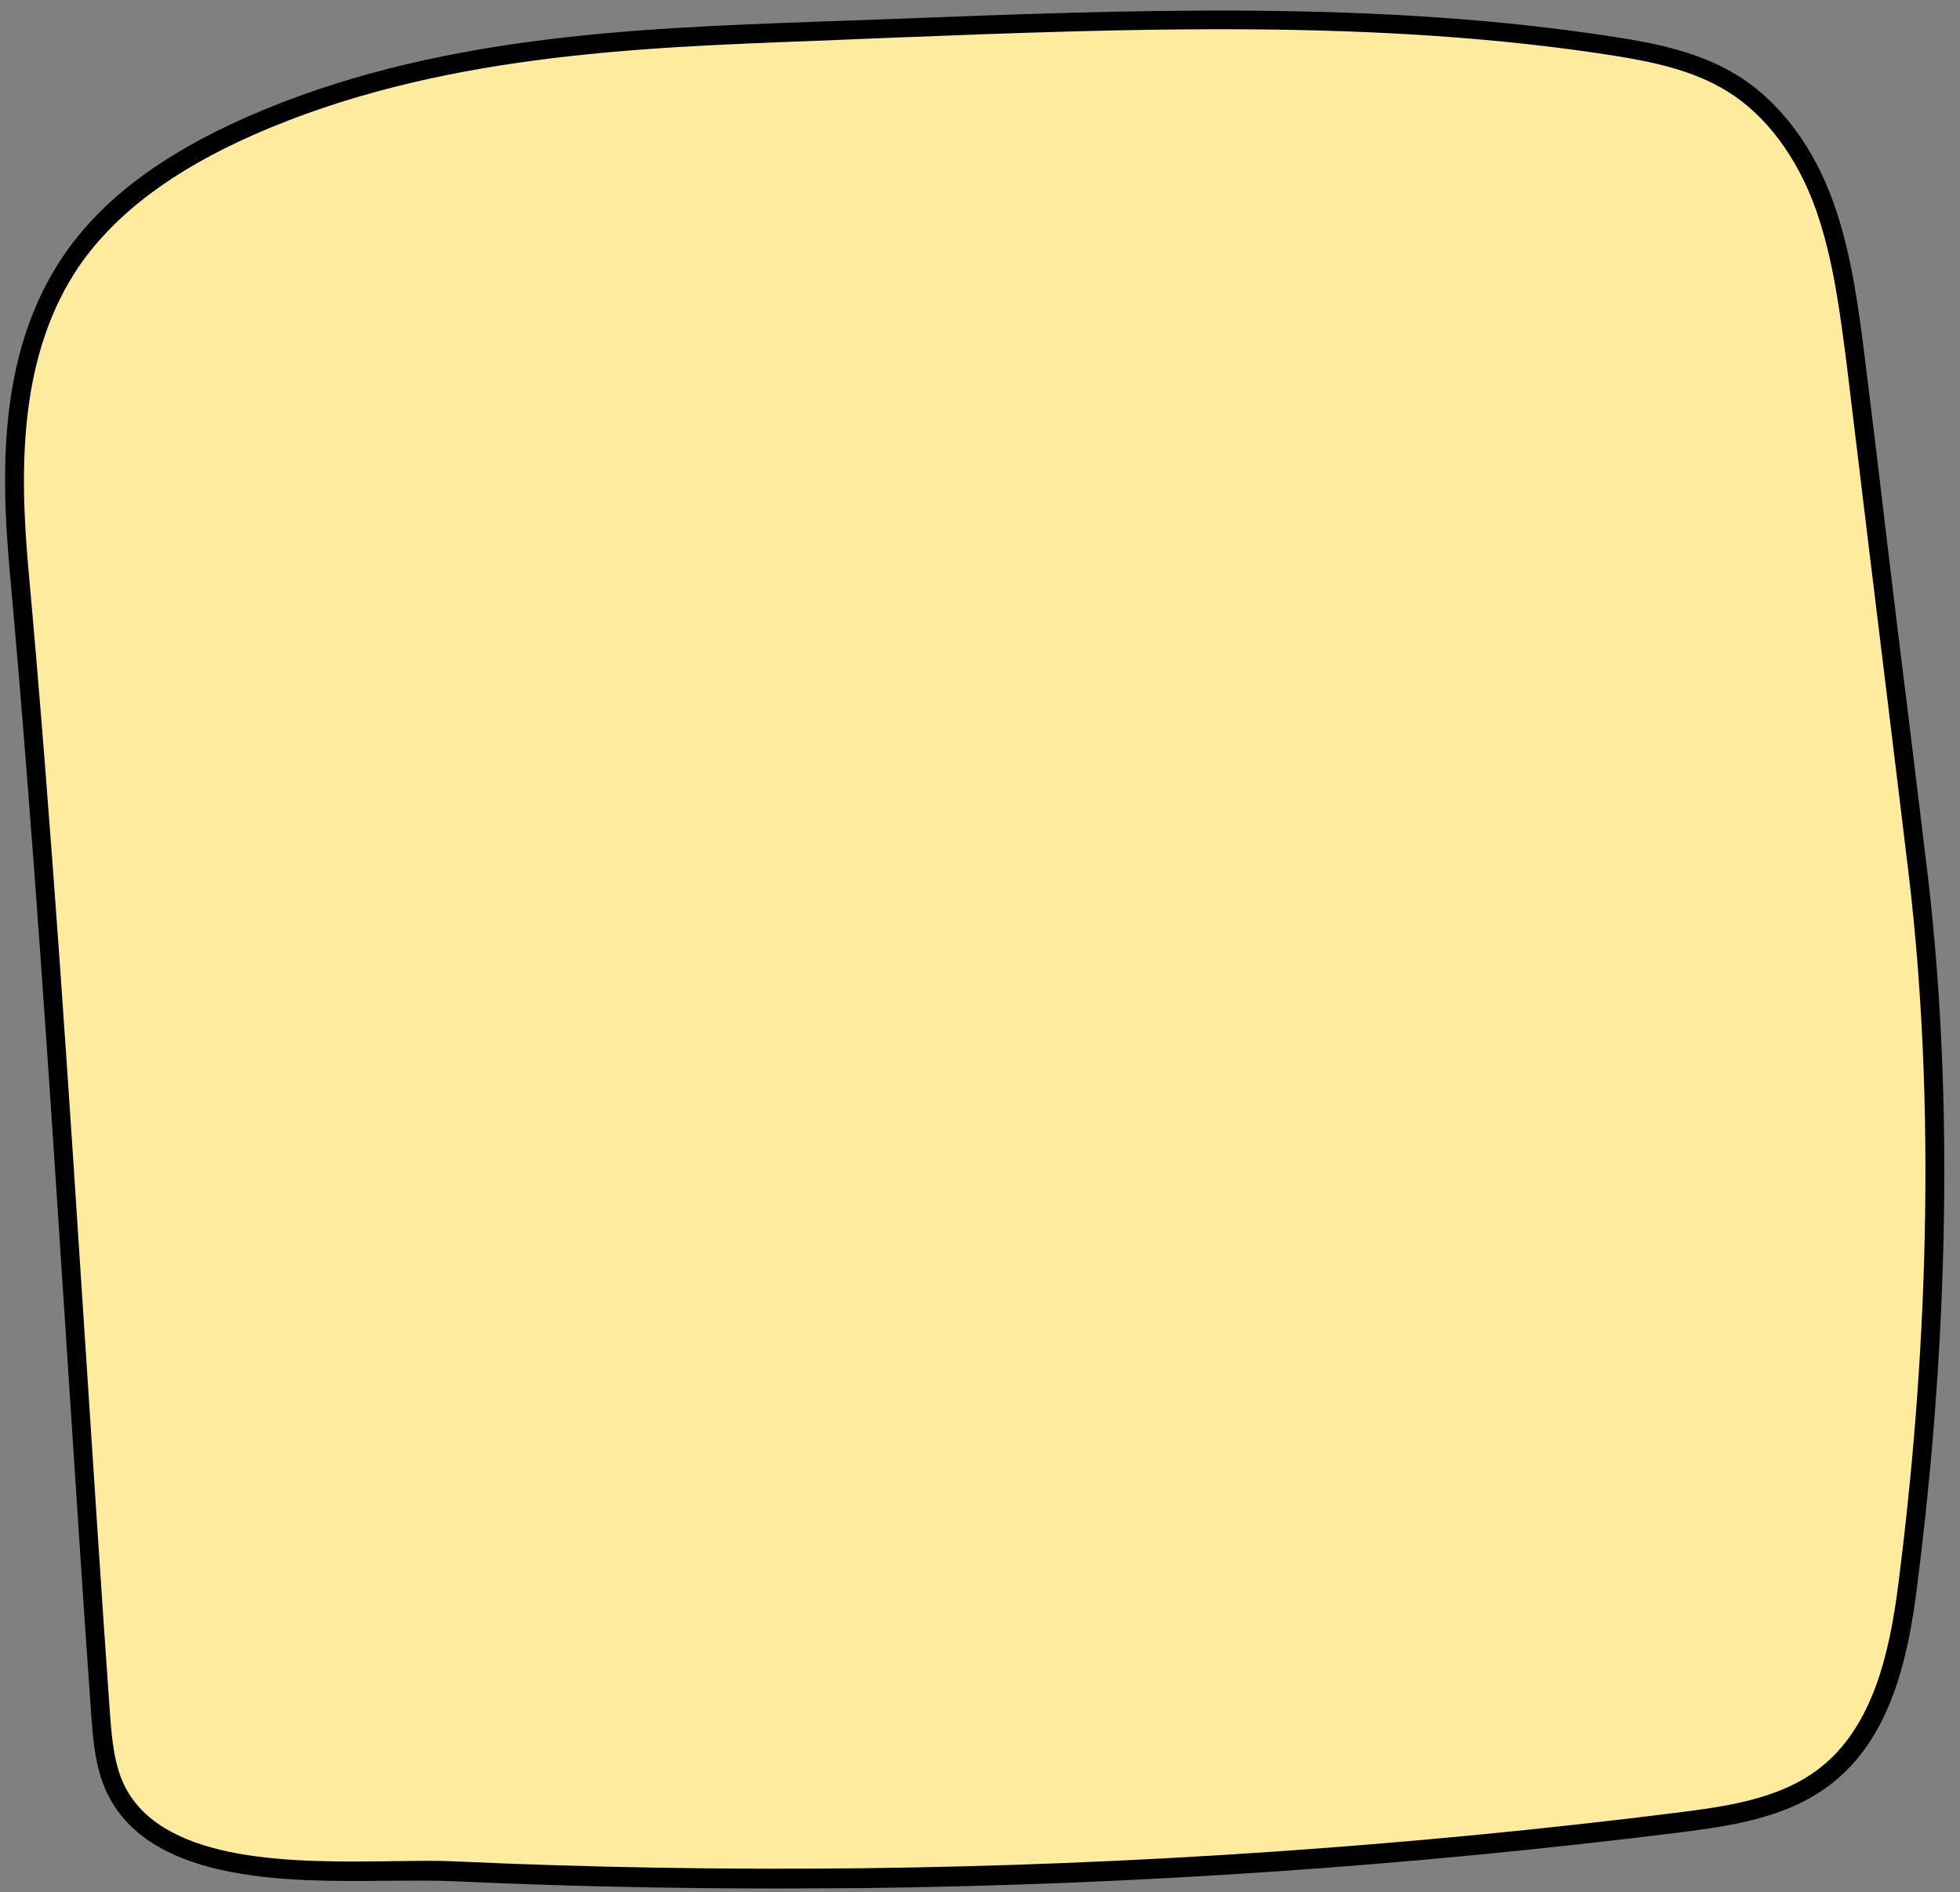
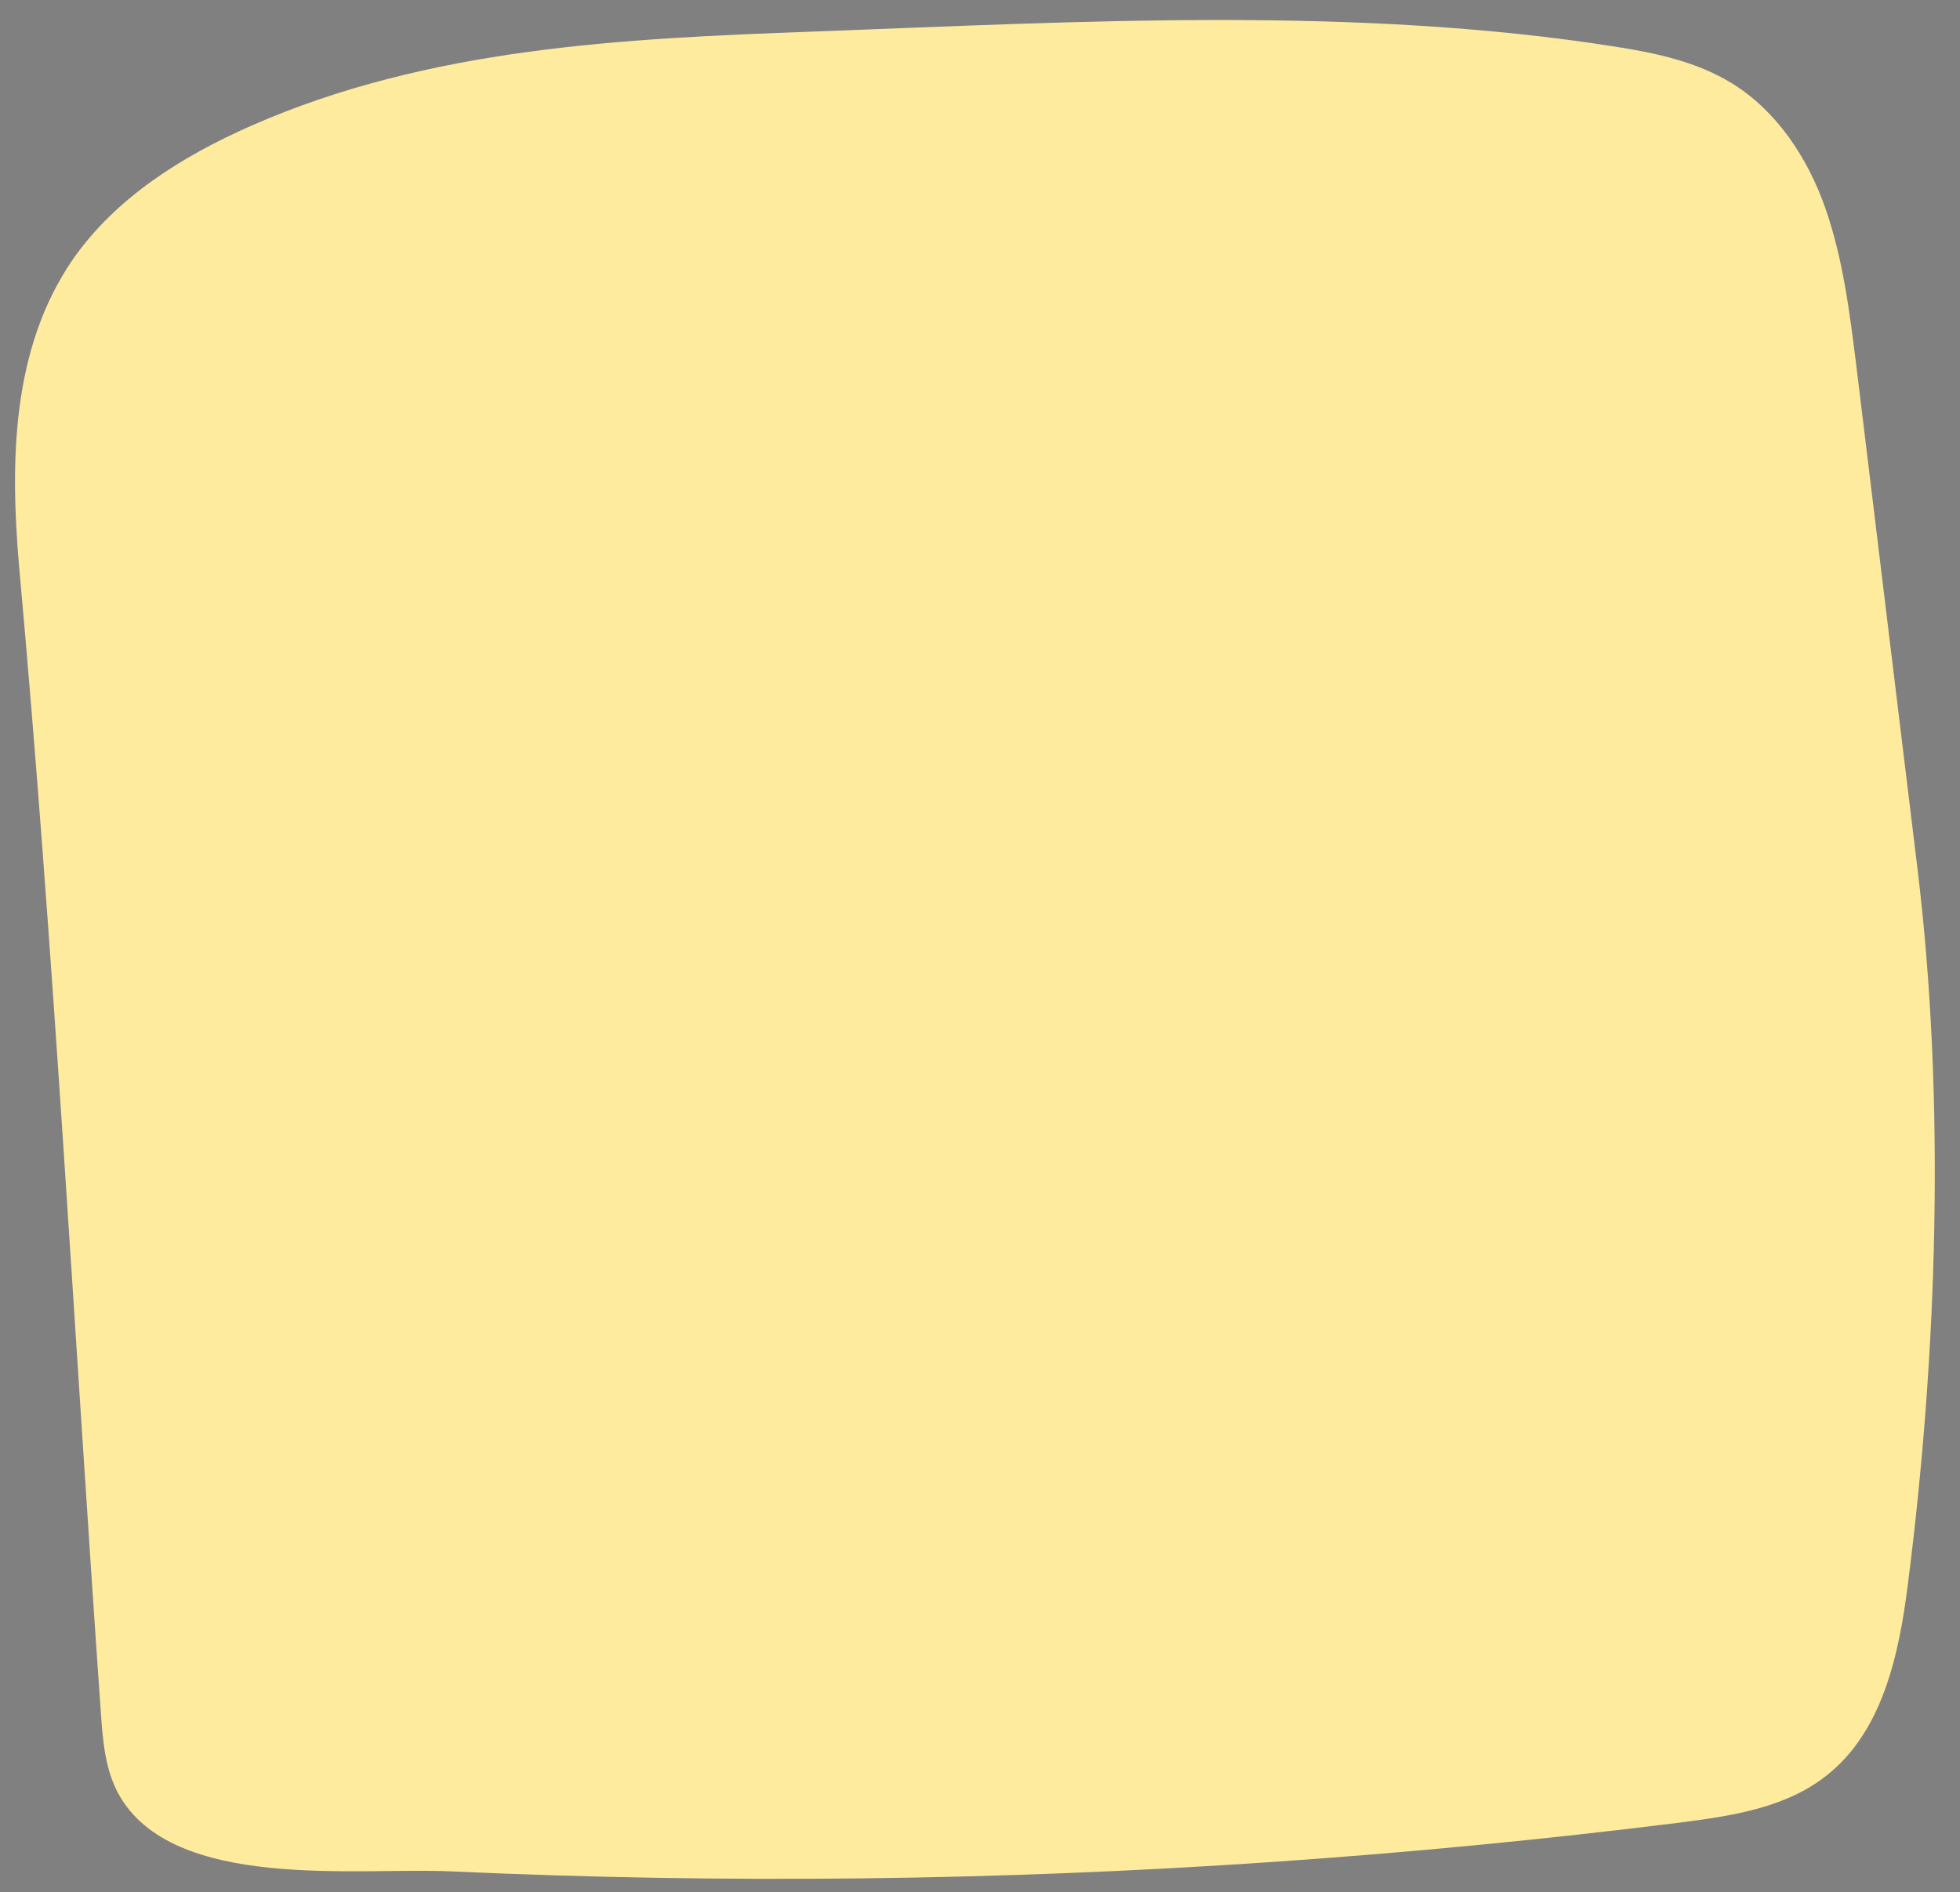
<svg xmlns="http://www.w3.org/2000/svg" fill="#000000" height="485.5" preserveAspectRatio="xMidYMid meet" version="1" viewBox="-1.3 -2.6 503.0 485.5" width="503" zoomAndPan="magnify">
  <rect x="-1.3" y="-2.6" width="503.0" height="485.5" fill="#808080" stroke="none" />
  <g id="change1_1">
    <path d="M490.8,220.4c7.2,59.4,5.1,124.4-2.5,183.7c-2.3,18.2-6.6,37.9-21.1,49.1c-10.5,8.2-24.3,10.2-37.5,11.9 c-69.7,8.7-139.8,13.5-210,14.3c-35.1,0.4-70.2-0.2-105.3-1.8c-23.7-1.1-71.5,5.3-85.3-19.9c-3.4-6.2-4-13.5-4.5-20.6 c-6.9-98.1-12.1-196.4-21-294.4c-2.3-26.6-2-55.7,13.7-78.6c11-15.9,28.1-26.6,45.8-34.4C108.8,9.6,158.5,7.3,207.5,5.5 C275,3,346.4-1.2,413.4,9.4c10.3,1.6,20.9,3.9,29.8,9.4c11.5,7.1,19.4,19.1,23.9,31.9s6.2,26.3,7.9,39.8c3.7,30.2,7.3,60.3,11,90.5 C487.6,194,489.2,207.2,490.8,220.4z" fill="#ffeb9e" />
  </g>
  <g id="change2_1">
-     <path d="M198.8,482c-28.2,0-56.5-0.6-84.5-1.9c-4.4-0.2-9.7-0.1-15.4-0.1c-25.3,0.3-60.1,0.7-72-21.1 c-3.8-6.9-4.3-15-4.8-21.6c-2.2-30.9-4.2-62.4-6.2-92.9C11.6,278.3,7.2,210,1.1,142.9c-2.3-26.2-2.4-56.2,14.1-80.2 C25,48.5,40.3,37,62.1,27.4C109.4,6.6,161.4,4.7,207.4,3c6.5-0.2,12.9-0.5,19.5-0.7c62-2.4,126.1-4.9,186.9,4.7 c9.9,1.5,21.3,3.9,30.7,9.7c10.9,6.7,19.8,18.5,24.9,33.2c4.6,13.1,6.3,26.9,8,40.3c1.9,15.2,3.7,30.3,5.5,45.5 c1.8,15,3.6,30,5.5,45c1.5,12.5,3.1,25.2,4.6,37.8l0.2,1.6c8.5,70,3.3,138.9-2.5,184.3c-2.3,18.5-6.8,39-22.1,50.8 c-11.4,8.9-26.5,10.8-38.7,12.4c-69.8,8.7-140.5,13.5-210.3,14.3C212.7,481.9,205.8,482,198.8,482z M106.7,474.9 c2.8,0,5.4,0,7.8,0.1c34.9,1.6,70.3,2.2,105.2,1.8c69.6-0.8,140.2-5.6,209.7-14.3c11.6-1.5,26-3.3,36.3-11.4 c13.8-10.7,18-30,20.2-47.4c5.8-45.2,10.9-113.6,2.5-183.1l-0.2-1.6c-1.5-12.7-3.1-25.3-4.6-37.8c-1.8-15-3.7-30-5.5-45 c-1.8-15.2-3.7-30.3-5.5-45.5c-1.7-13.1-3.4-26.7-7.8-39.3c-4.8-13.6-12.9-24.5-22.9-30.6c-8.7-5.4-19-7.5-28.9-9.1 c-60.4-9.5-124.2-7-186-4.6c-6.5,0.3-13,0.5-19.5,0.8c-45.5,1.7-97,3.6-143.5,24c-20.9,9.2-35.5,20.2-44.8,33.5 c-15.6,22.7-15.5,51.7-13.3,77c6.1,67.1,10.5,135.5,14.8,201.6c2,30.4,4,61.9,6.2,92.9c0.5,6.4,1,13.7,4.2,19.6 c10.5,19.1,43.5,18.8,67.5,18.5C101.5,475,104.2,474.9,106.7,474.9z" fill="#000000" />
-   </g>
+     </g>
</svg>